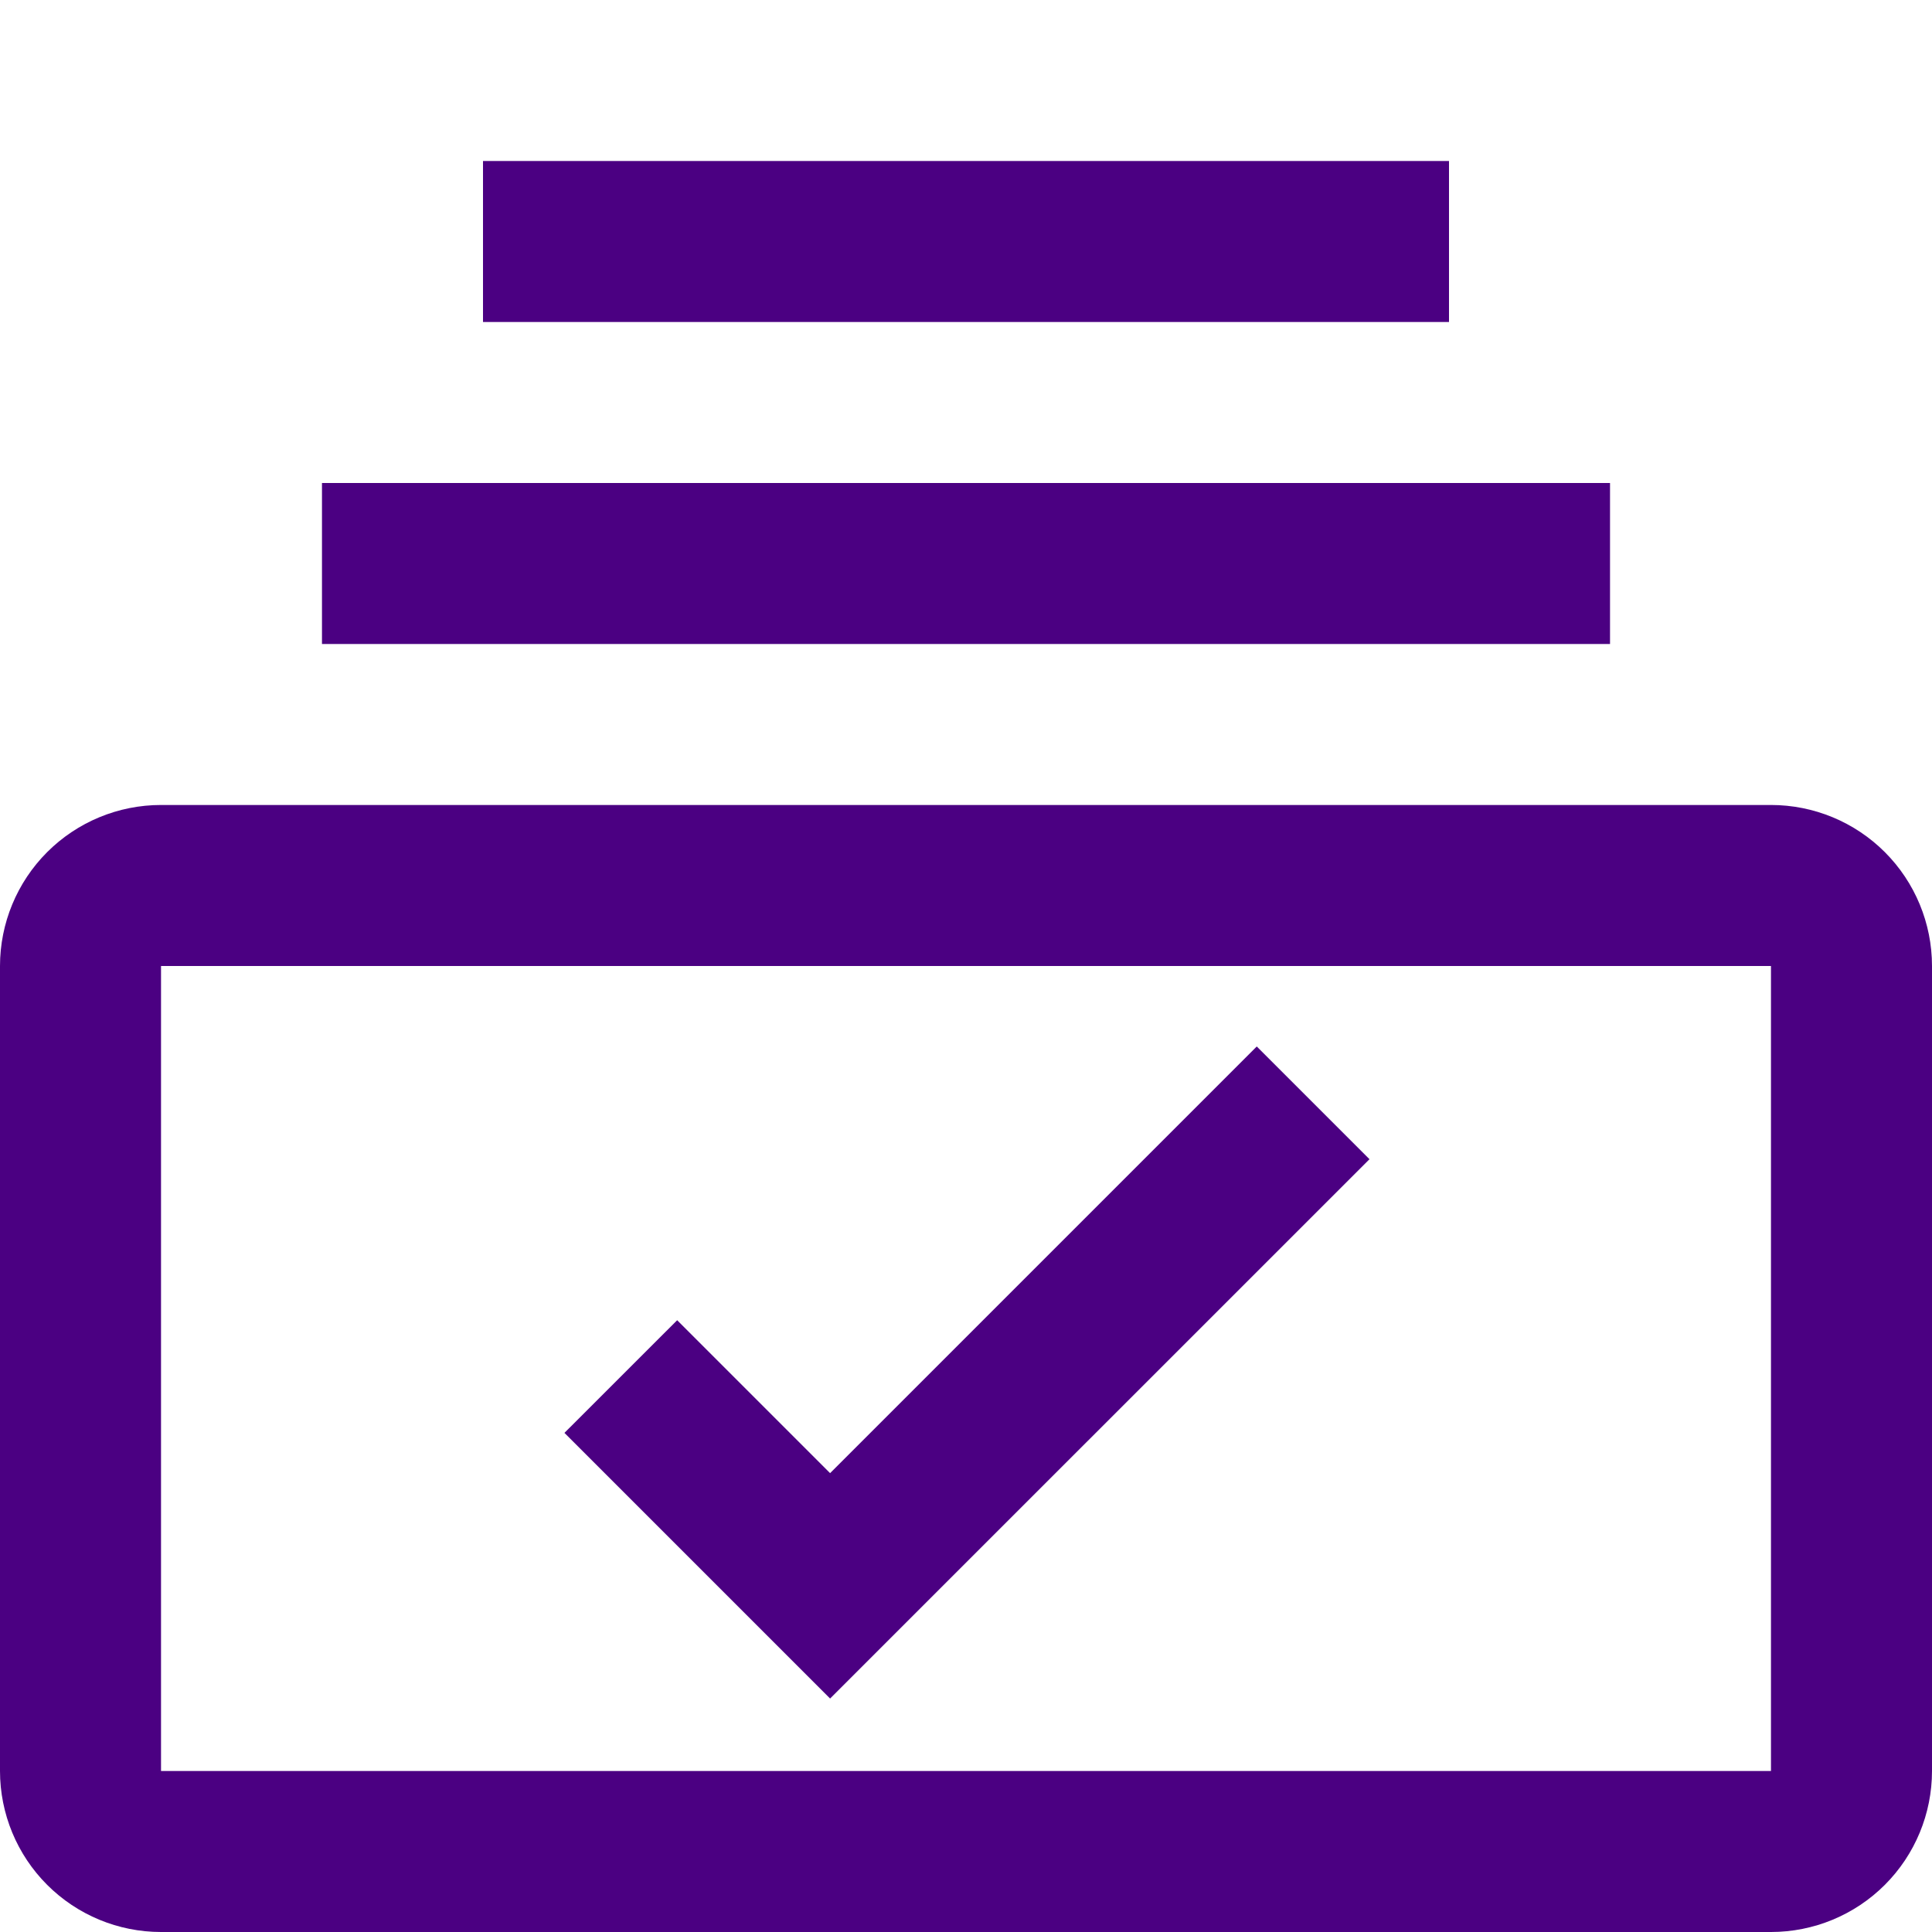
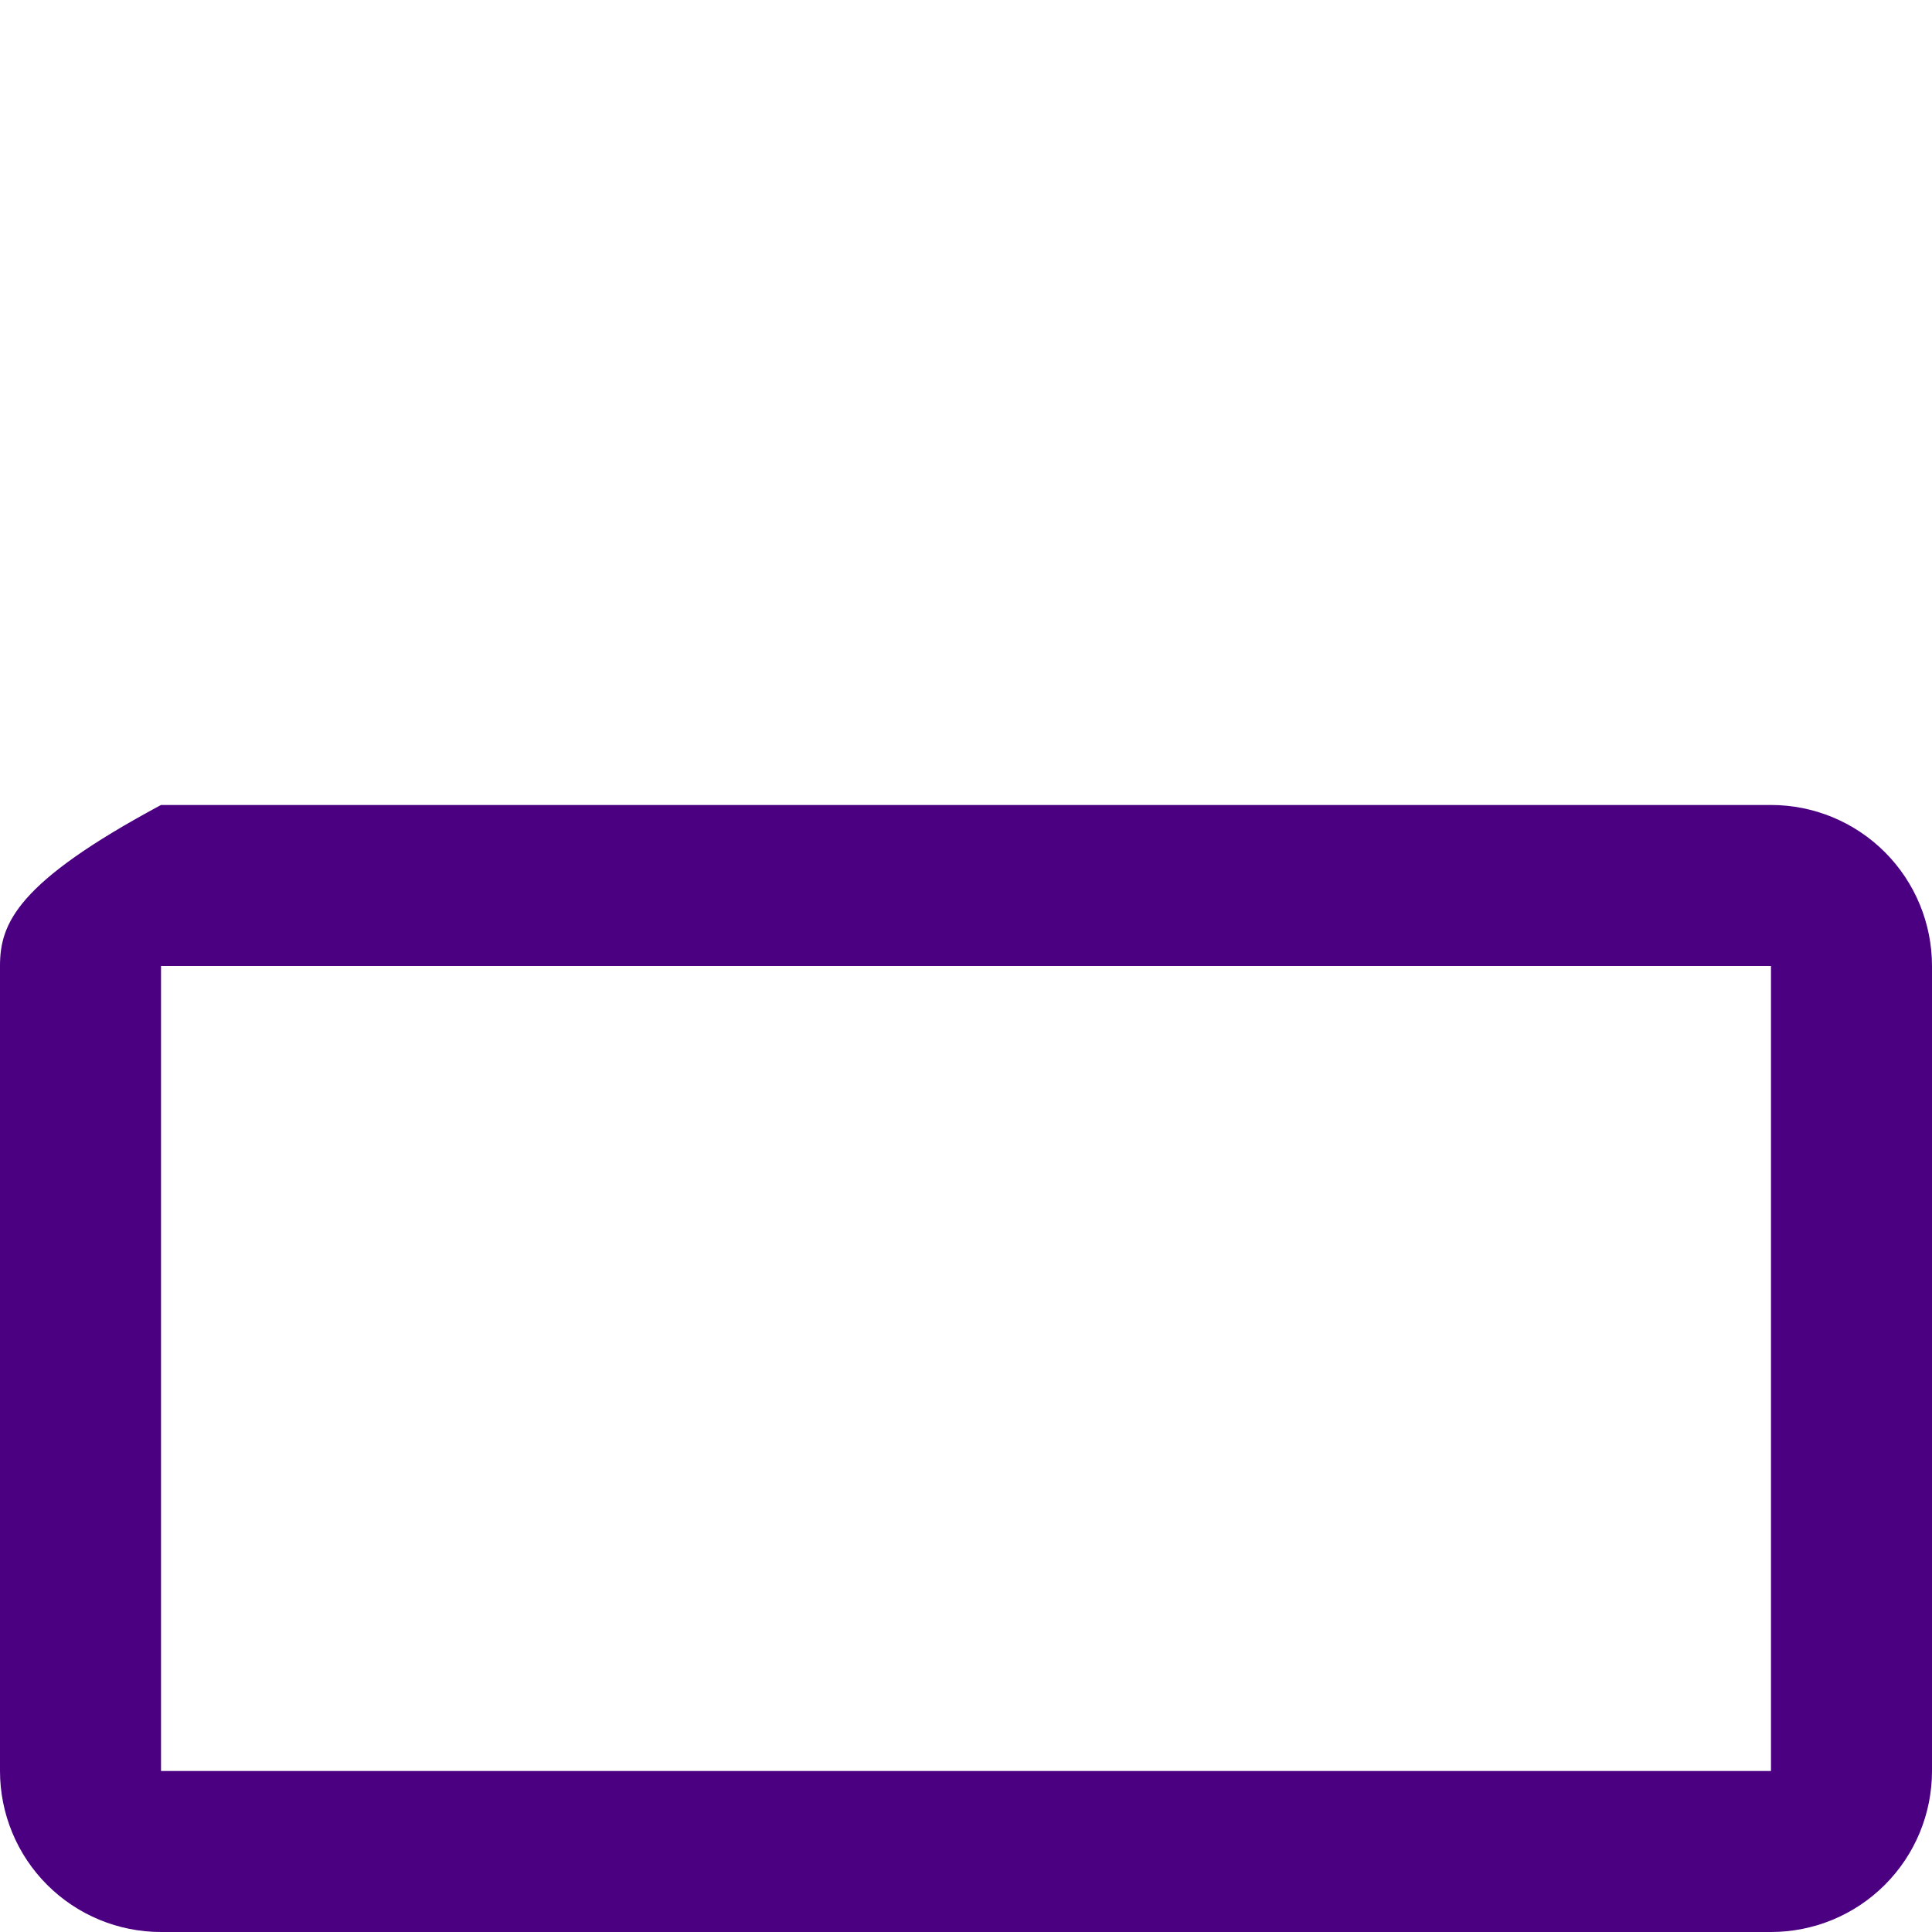
<svg xmlns="http://www.w3.org/2000/svg" width="32" height="32" viewBox="0 0 32 32" fill="none">
-   <path d="M26.667 10.667H5.333V8H26.667V10.667ZM24 2.667H8V5.333H24V2.667ZM13.749 28.133L9.349 23.733L11.216 21.867L13.749 24.4L20.816 17.333L22.683 19.2L13.749 28.133Z" fill="#4B0082" />
-   <path d="M29.333 13.333H2.667C1.959 13.333 1.281 13.614 0.781 14.114C0.281 14.614 0 15.293 0 16L0 29.333C0 30.041 0.281 30.719 0.781 31.219C1.281 31.719 1.959 32 2.667 32H29.333C30.041 32 30.719 31.719 31.219 31.219C31.719 30.719 32 30.041 32 29.333V16C32 15.293 31.719 14.614 31.219 14.114C30.719 13.614 30.041 13.333 29.333 13.333ZM29.333 29.333H2.667V16H29.333V29.333Z" fill="#4B0082" />
+   <path d="M29.333 13.333H2.667C0.281 14.614 0 15.293 0 16L0 29.333C0 30.041 0.281 30.719 0.781 31.219C1.281 31.719 1.959 32 2.667 32H29.333C30.041 32 30.719 31.719 31.219 31.219C31.719 30.719 32 30.041 32 29.333V16C32 15.293 31.719 14.614 31.219 14.114C30.719 13.614 30.041 13.333 29.333 13.333ZM29.333 29.333H2.667V16H29.333V29.333Z" fill="#4B0082" />
</svg>